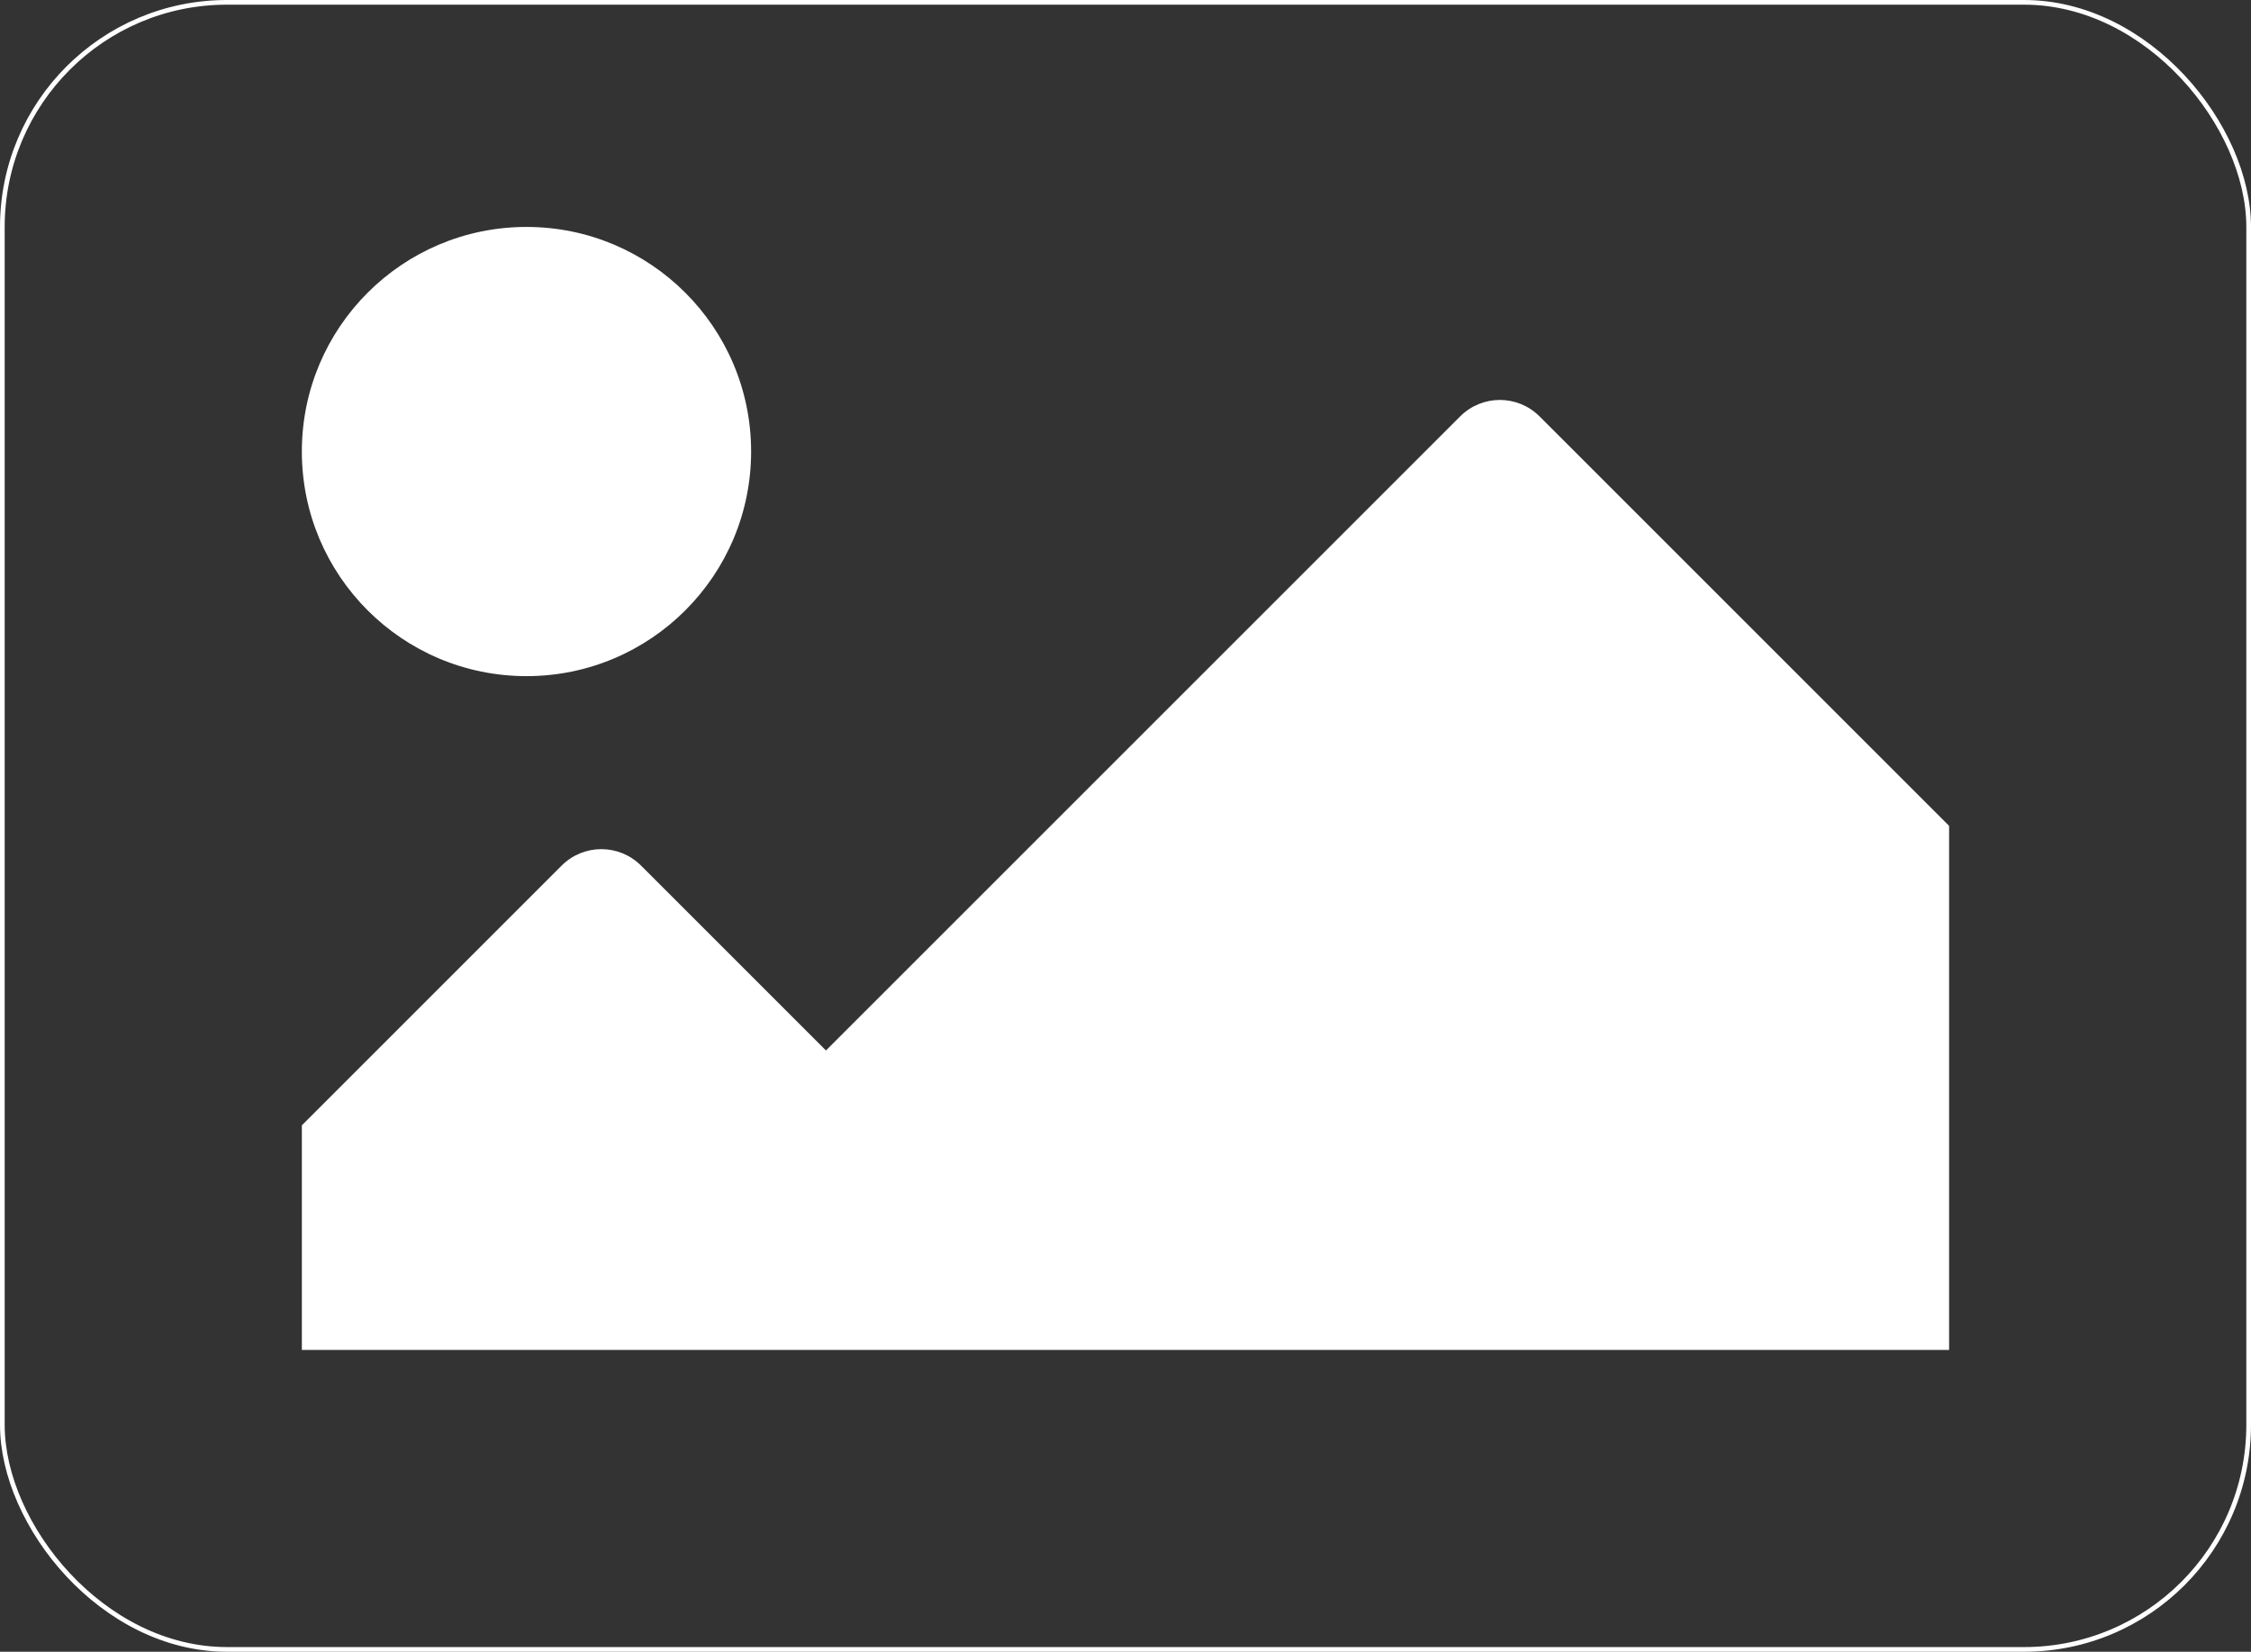
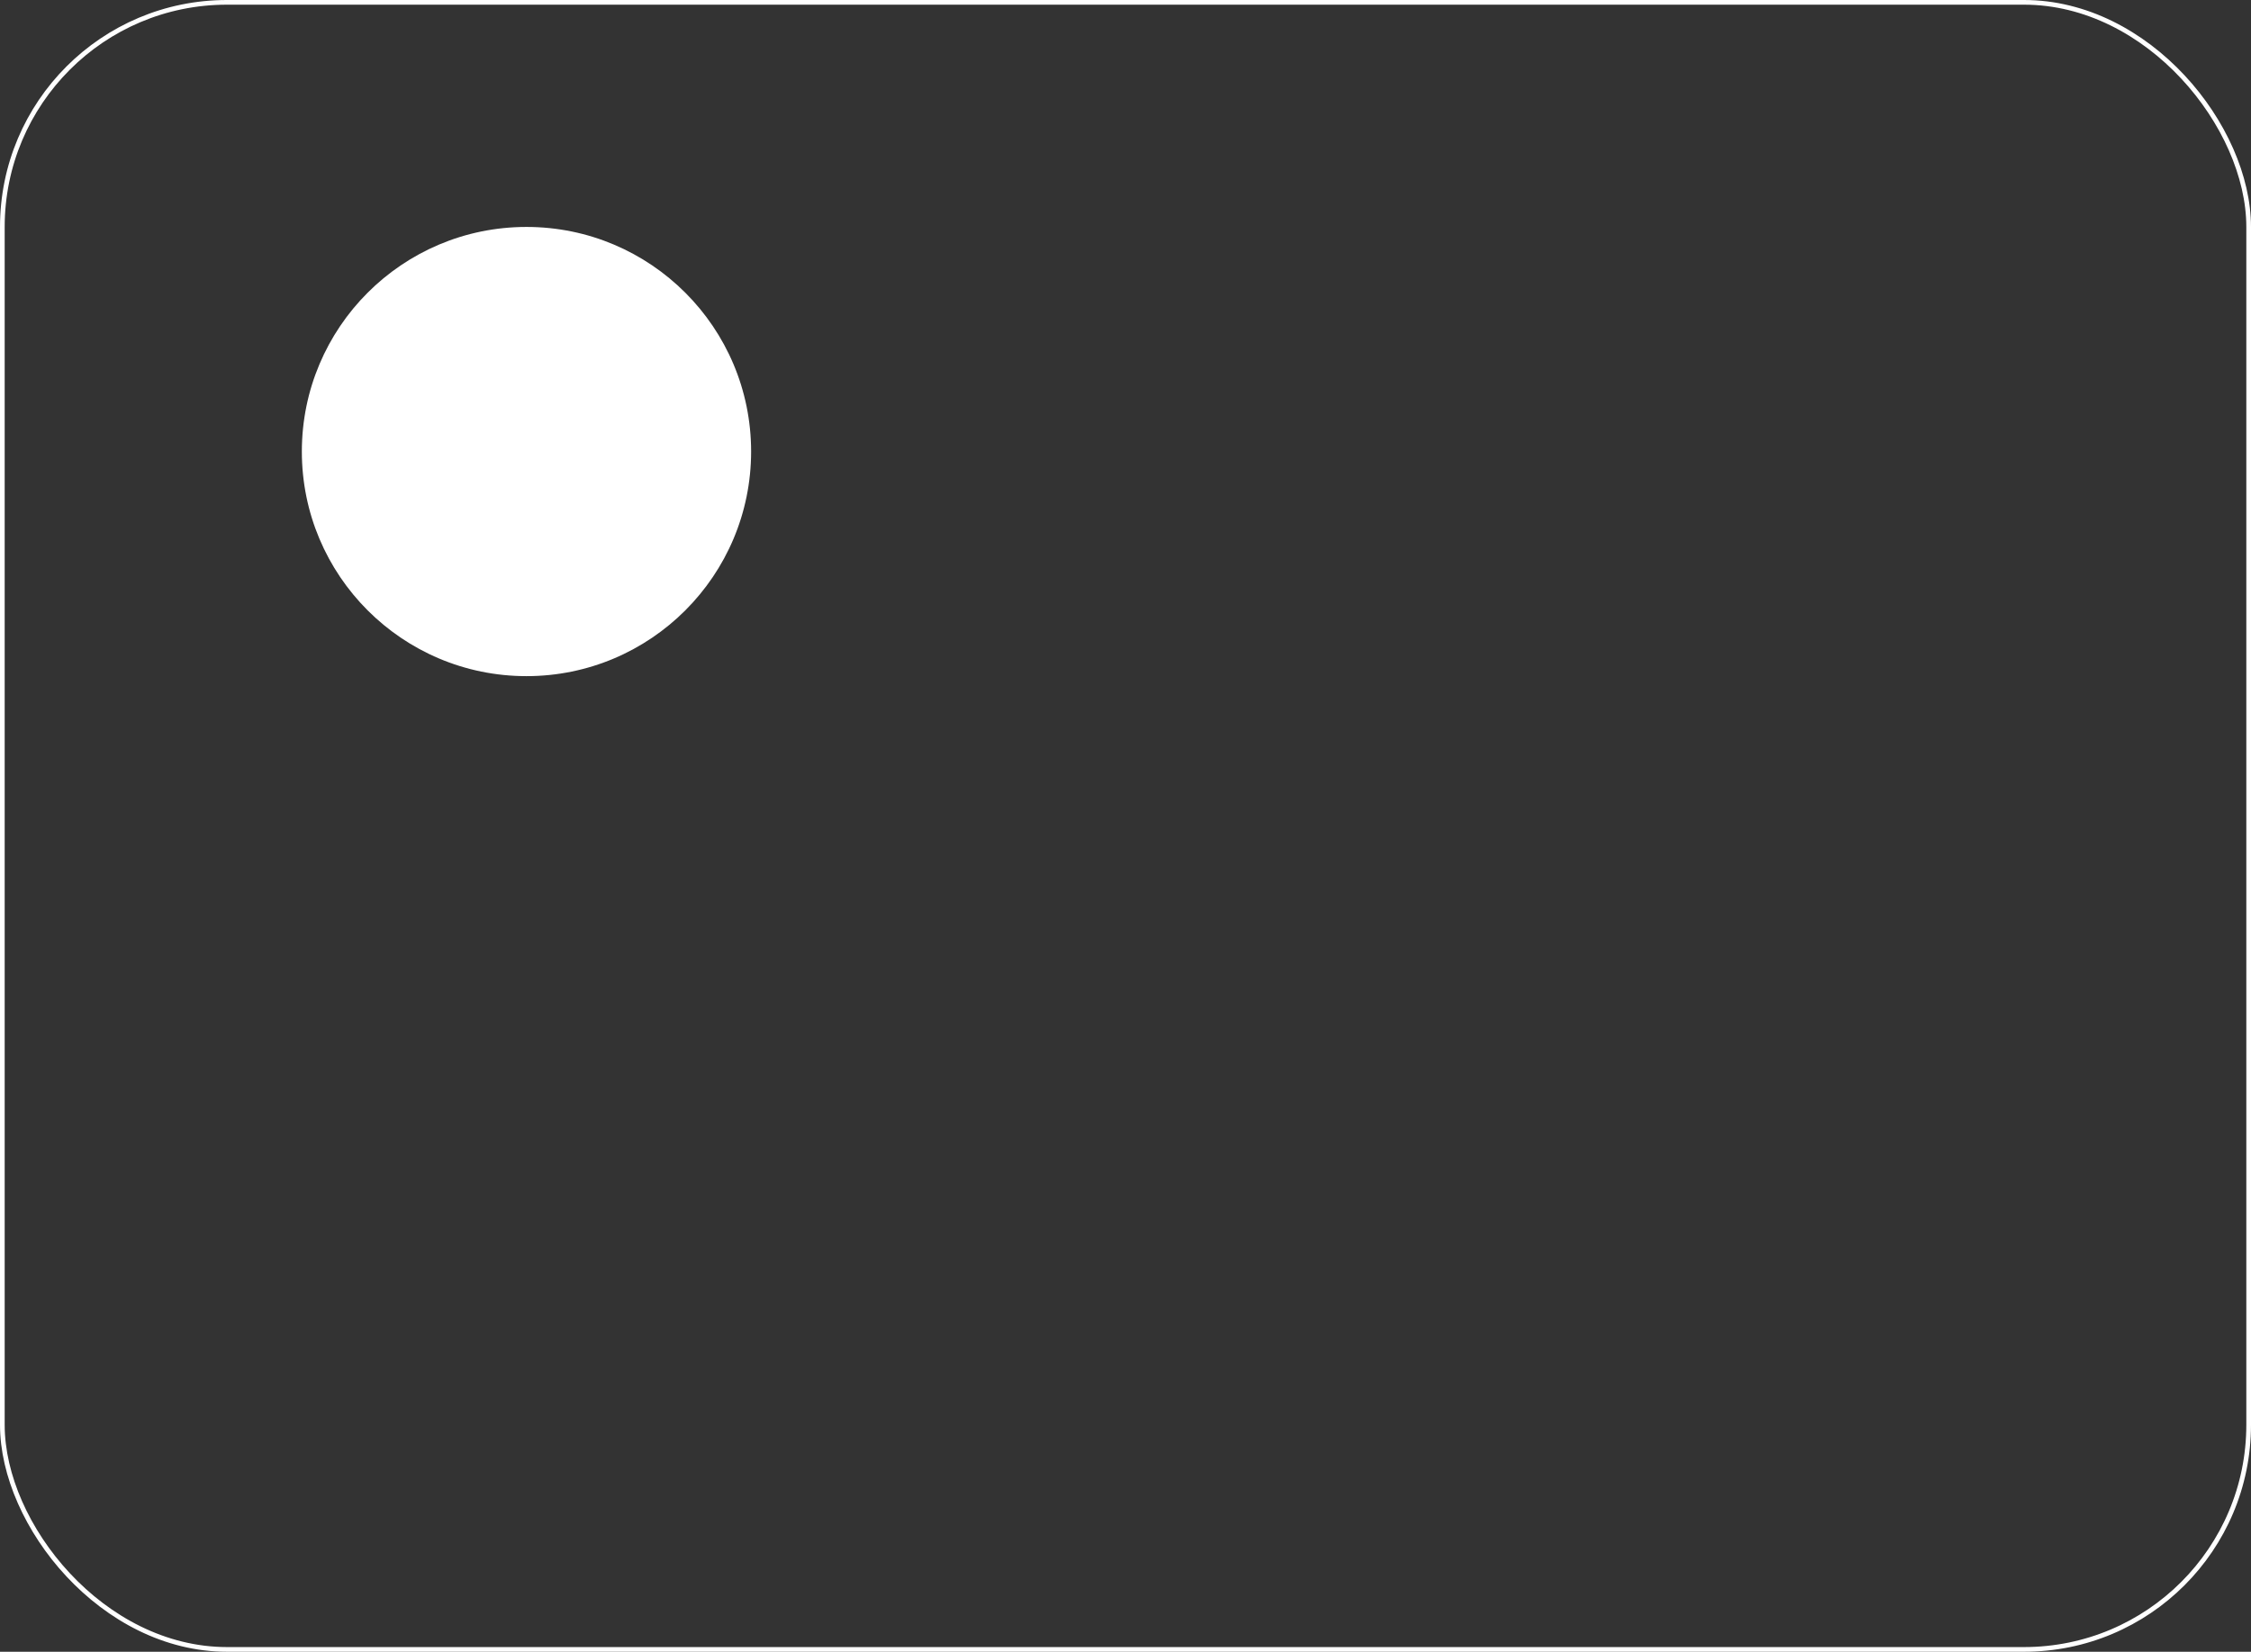
<svg xmlns="http://www.w3.org/2000/svg" id="Ebene_1" data-name="Ebene 1" viewBox="0 0 481 353">
  <rect x="0" y="0" width="481" height="353" fill="#333333" stroke="none" />
  <defs>
    <style>
      .cls-1 {
        fill: none;
        stroke: #fff;
        stroke-miterlimit: 10;
      }

      .cls-2 {
        fill: #fff;
        stroke-width: 0px;
      }
    </style>
  </defs>
  <rect class="cls-1" x=".5" y=".5" width="480" height="352" rx="48" ry="48" />
  <circle class="cls-2" cx="112.5" cy="96.5" r="48" />
-   <path class="cls-2" d="M64.5,240.5l55.51-55.51c4.69-4.69,12.28-4.69,16.97,0l39.51,39.51,135.52-135.51c4.69-4.69,12.28-4.69,16.97,0l87.51,87.51v112H64.5v-48Z" />
</svg>